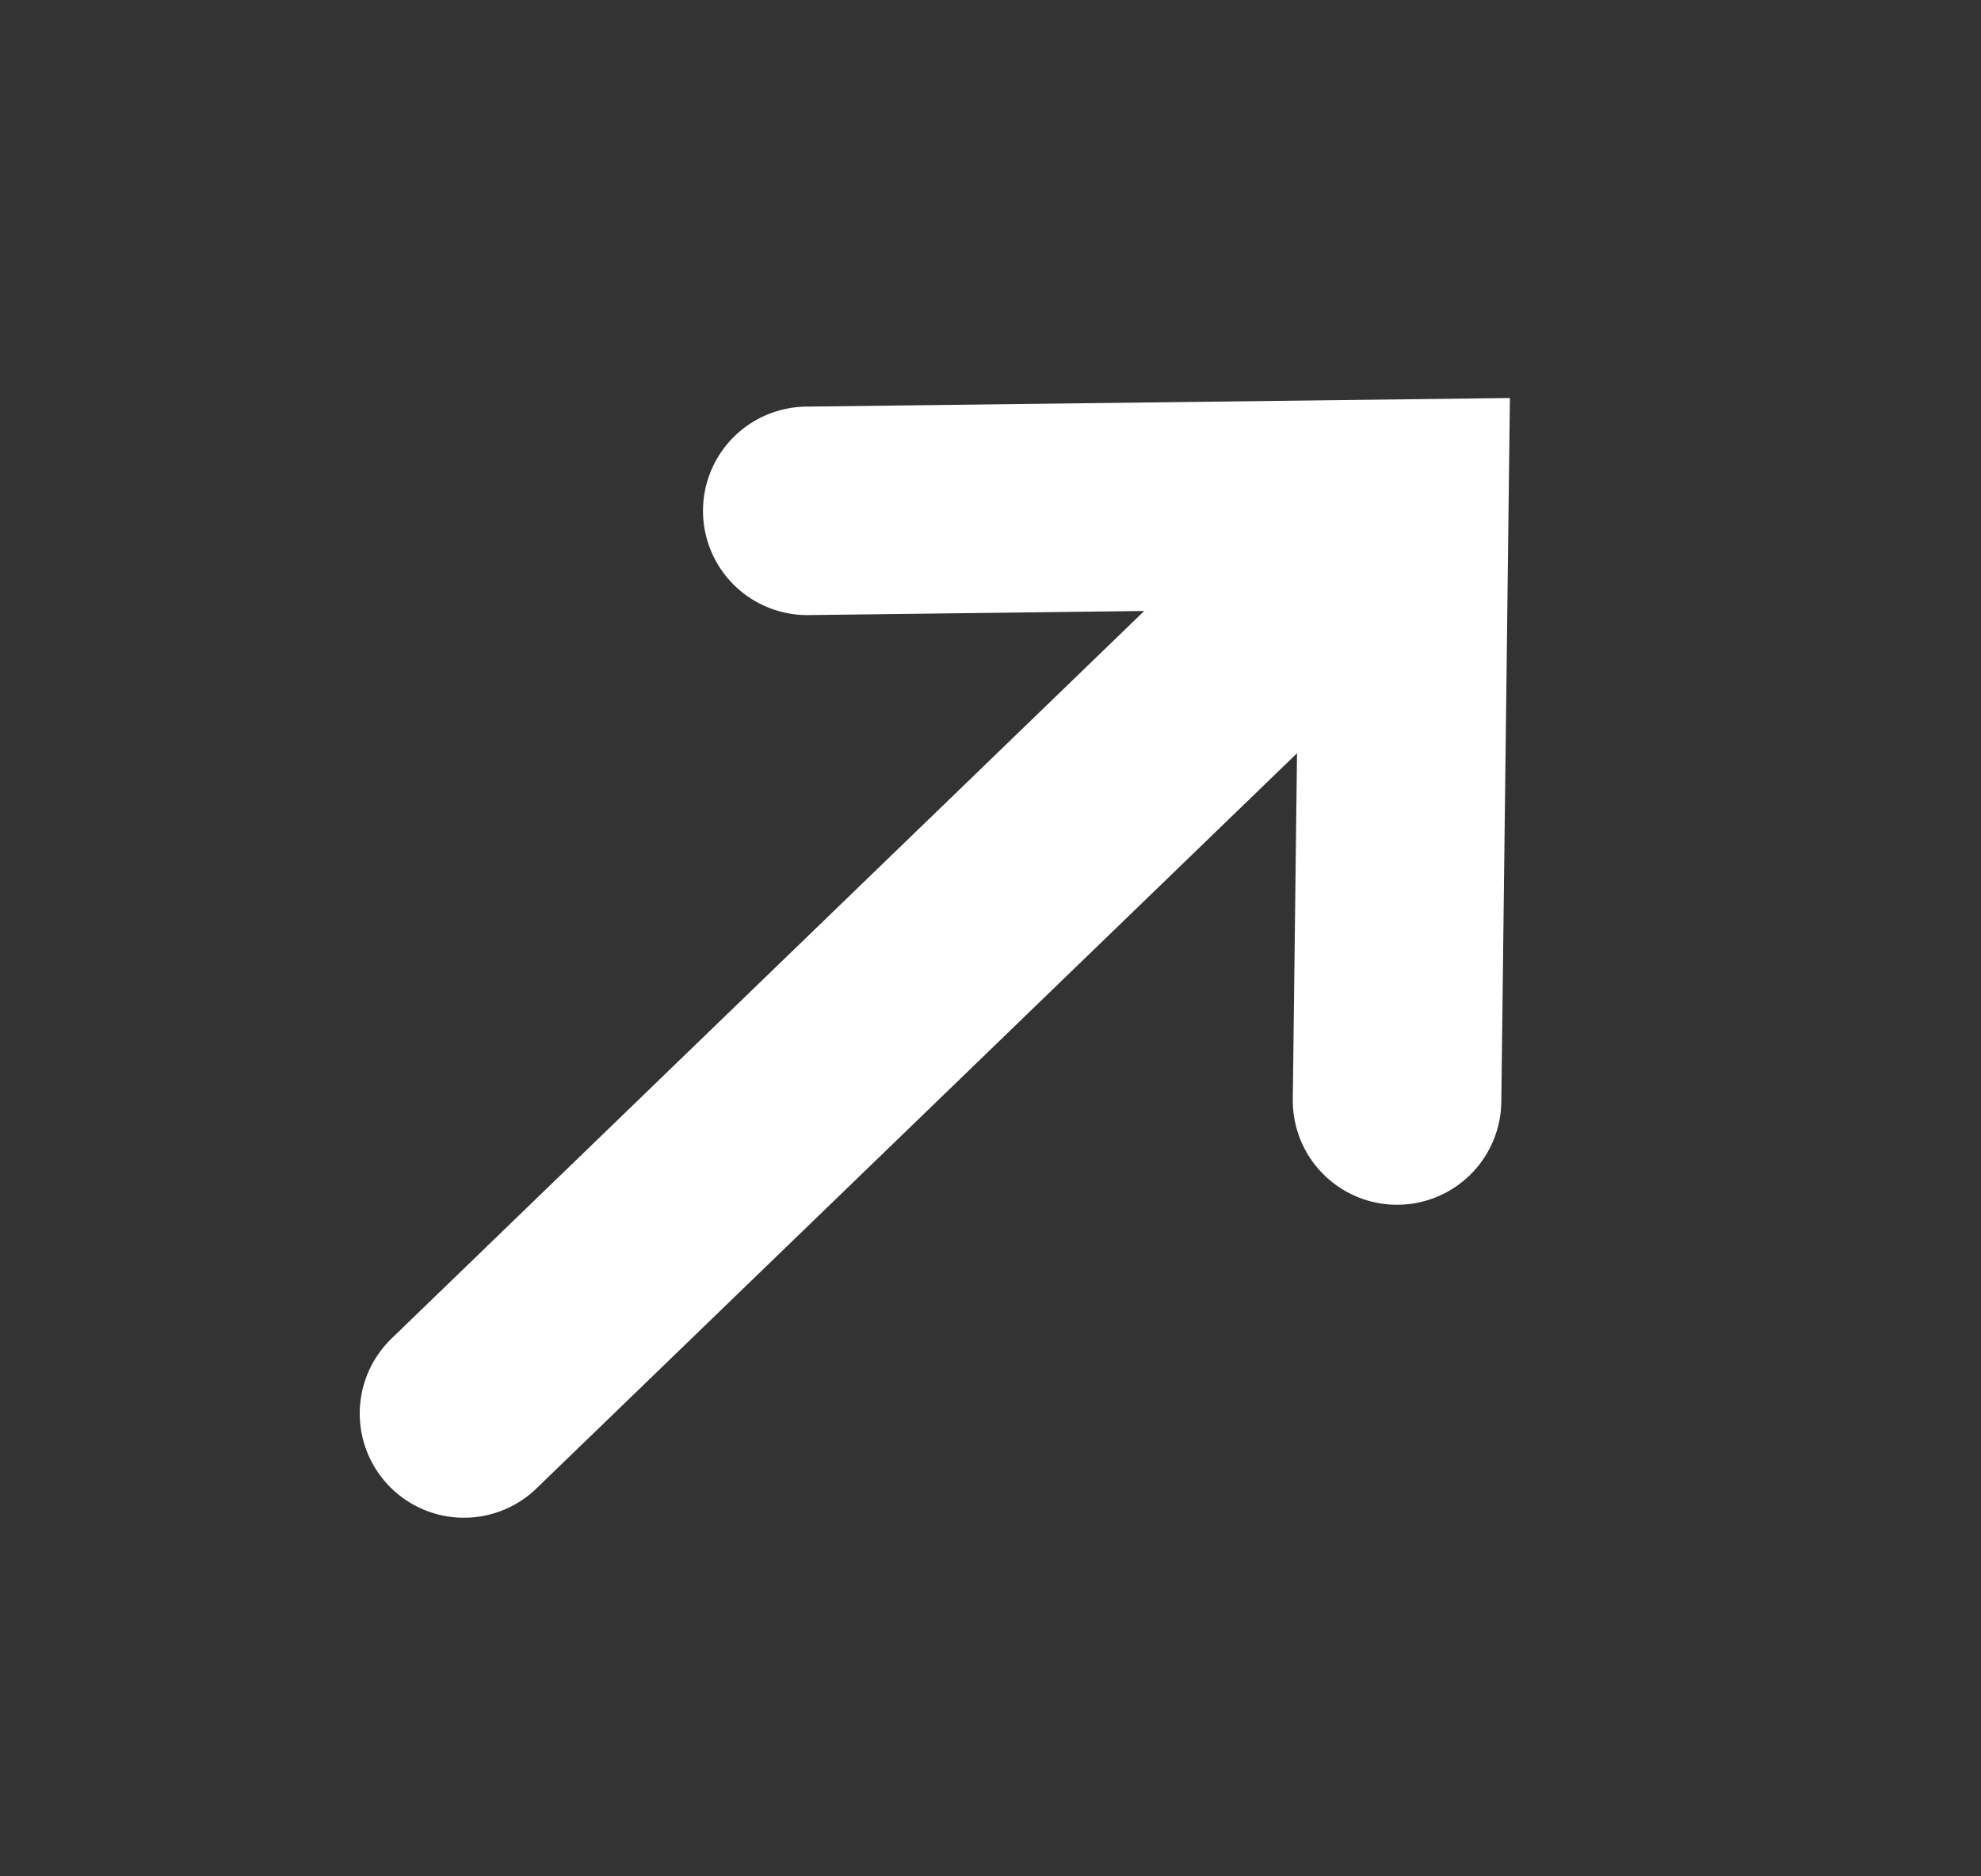
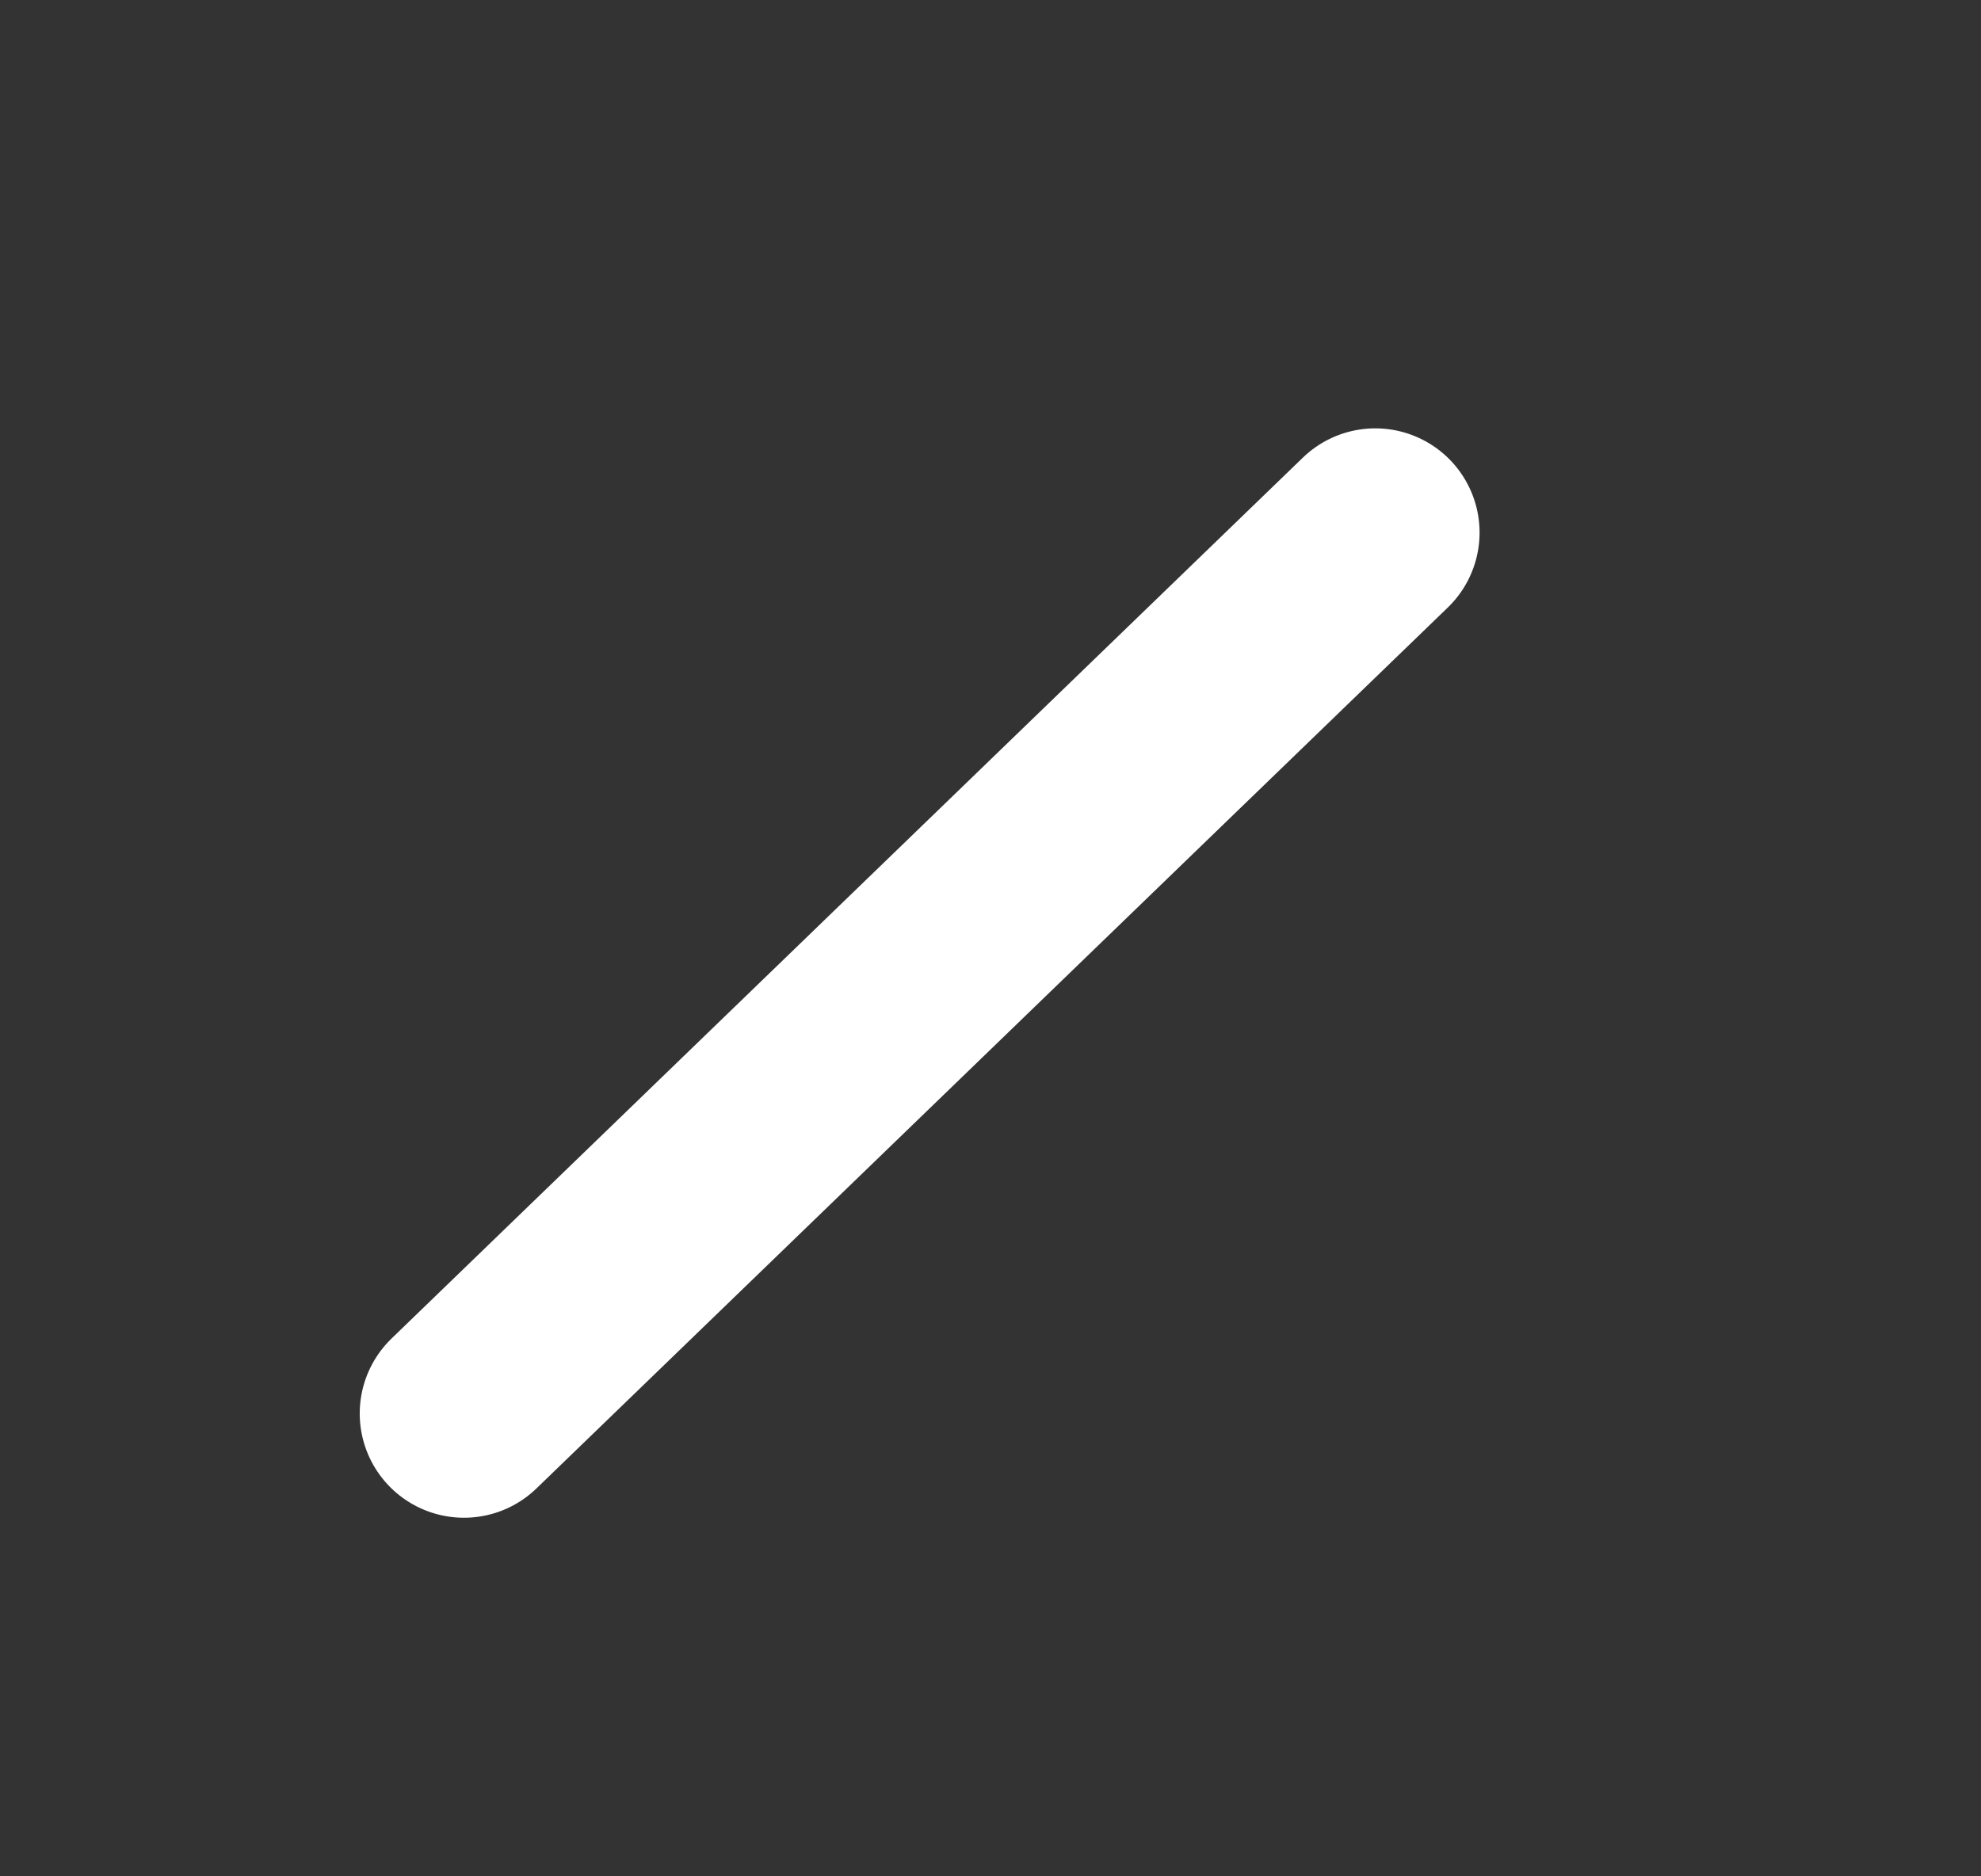
<svg xmlns="http://www.w3.org/2000/svg" width="19px" height="18px" viewBox="0 0 19 18" version="1.1">
  <rect x="0" y="0" width="19" height="18" fill="#333333" stroke="none" />
  <title>Group 6</title>
  <g id="ODMH-Rapportages-UX" stroke="none" stroke-width="1" fill="none" fill-rule="evenodd" stroke-linecap="round">
    <g id="Backpage" transform="translate(-1164, -553)" stroke="#FFFFFF">
      <g id="CTA-primair" transform="translate(1076, 537)">
        <g id="Group-6" transform="translate(97.18, 25.12) rotate(-45) translate(-97.18, -25.12)translate(90.519, 21.12)">
          <line x1="0.177" y1="3.795" x2="12.333" y2="4" id="Path-5" stroke-width="2" />
-           <polyline id="Path-6" stroke-width="2" points="8.628 0 12.727 4 8.628 8" />
        </g>
      </g>
    </g>
  </g>
</svg>